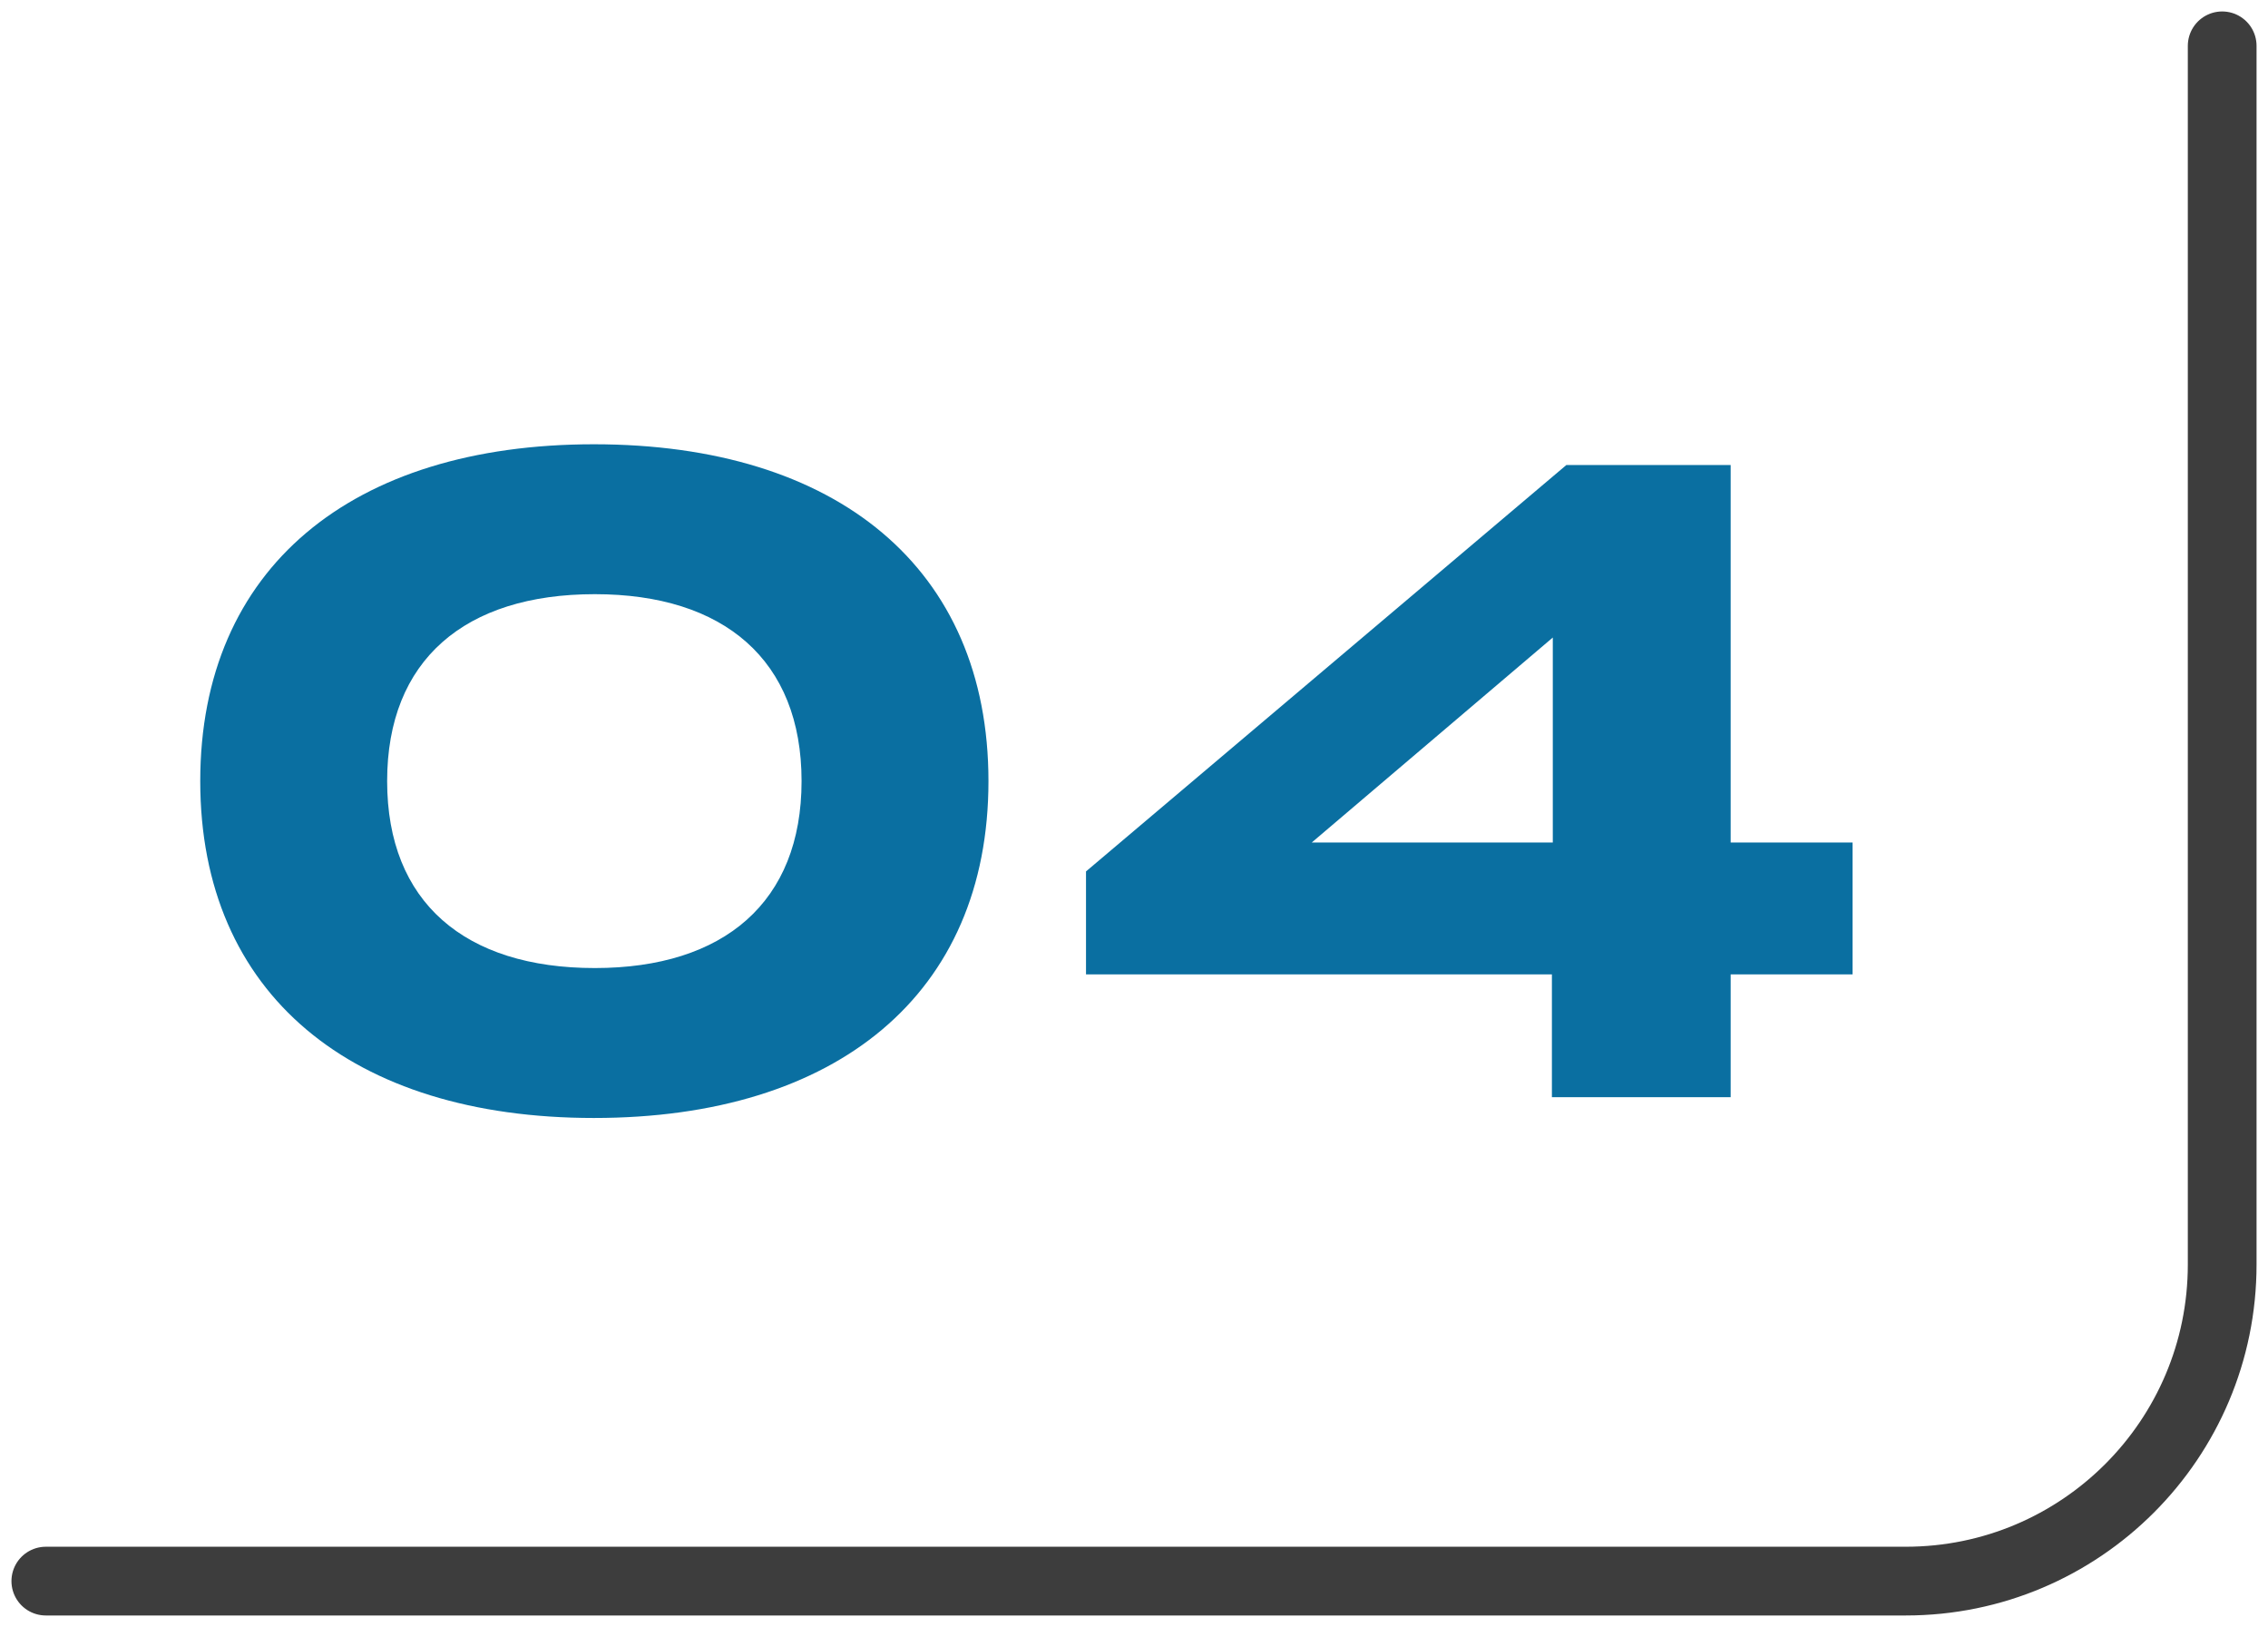
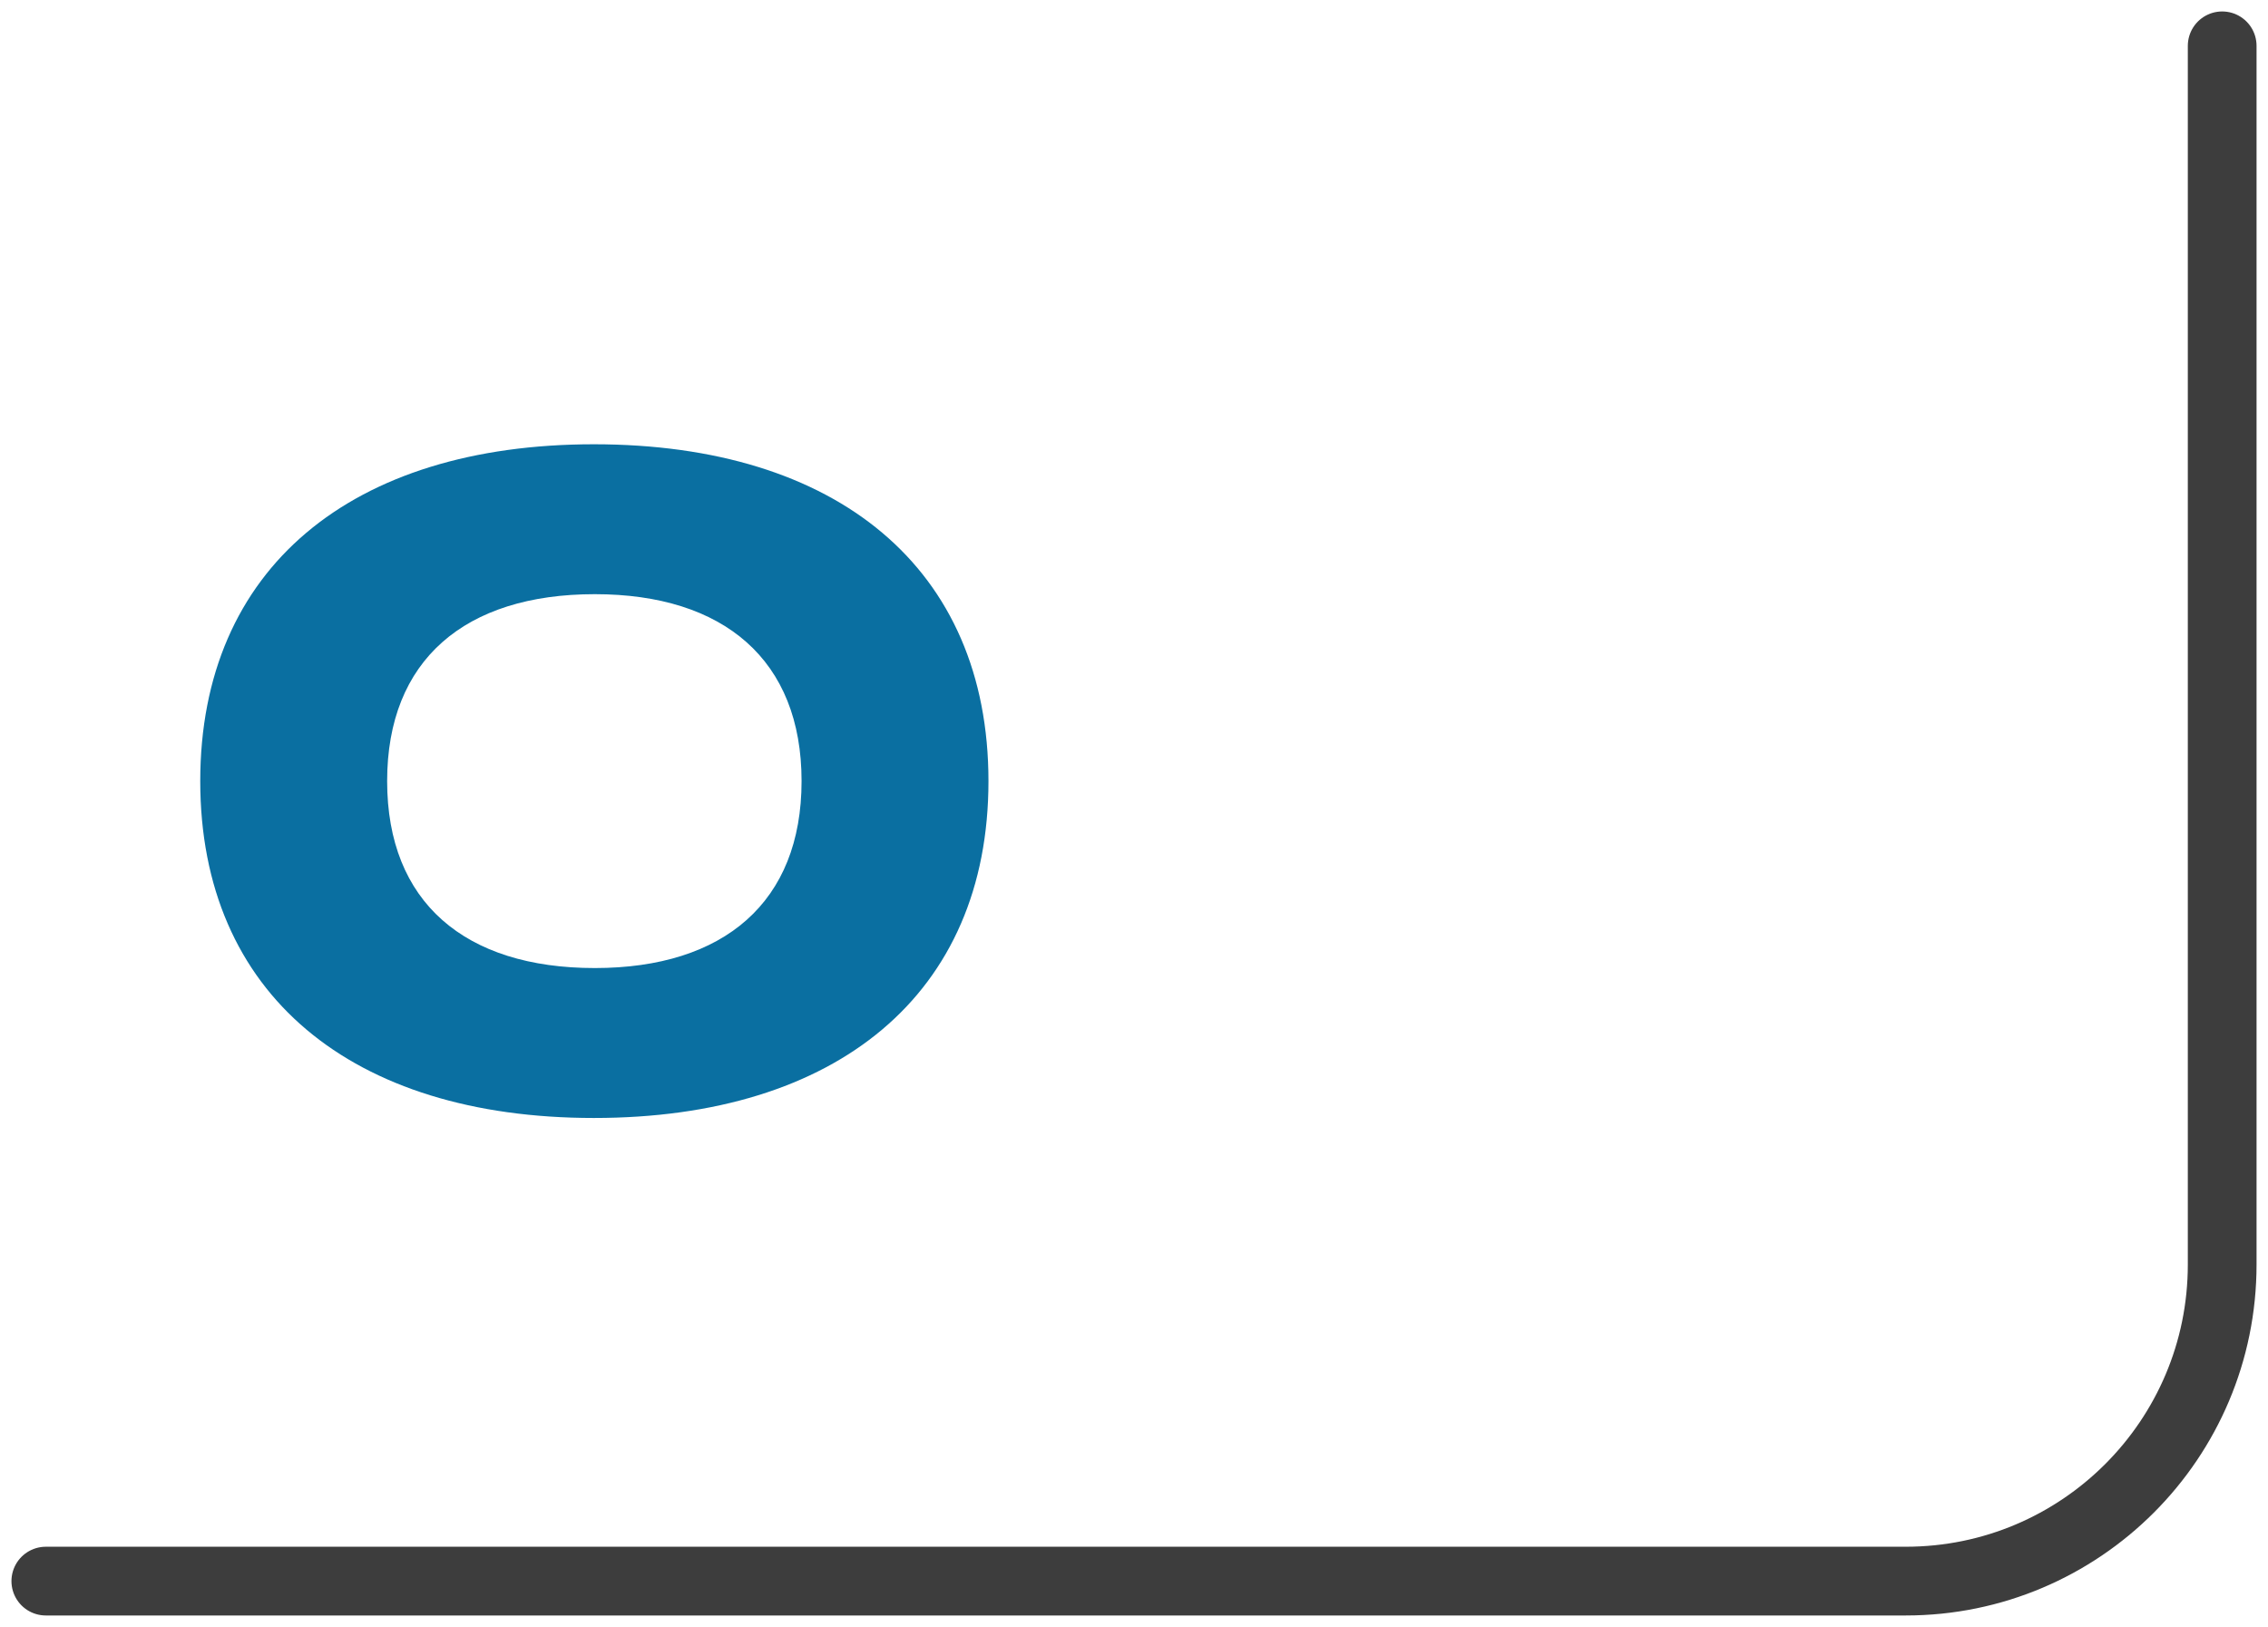
<svg xmlns="http://www.w3.org/2000/svg" width="99" height="71" viewBox="0 0 99 71" fill="none">
  <path d="M97 2V55.186C97 62.815 90.815 69 83.186 69H2" stroke="#3D3D3D" stroke-width="3" stroke-linecap="round" stroke-linejoin="round" />
-   <path d="M80.866 36.768V42.522H75.545V47.882H67.742V42.522H47.405V38.029L68.372 20.294H75.545V36.768H80.866ZM57.258 36.768H67.781V27.822L57.258 36.768Z" fill="#0A6FA1" />
  <path d="M25.924 48.789C15.362 48.789 8.741 43.389 8.741 34.088C8.741 24.787 15.362 19.388 25.924 19.388C36.526 19.388 43.147 24.787 43.147 34.088C43.147 43.389 36.526 48.789 25.924 48.789ZM25.964 42.246C31.6 42.246 34.989 39.37 34.989 34.088C34.989 28.807 31.6 25.93 25.964 25.93C20.289 25.93 16.899 28.807 16.899 34.088C16.899 39.37 20.289 42.246 25.964 42.246Z" fill="#0A6FA1" />
</svg>